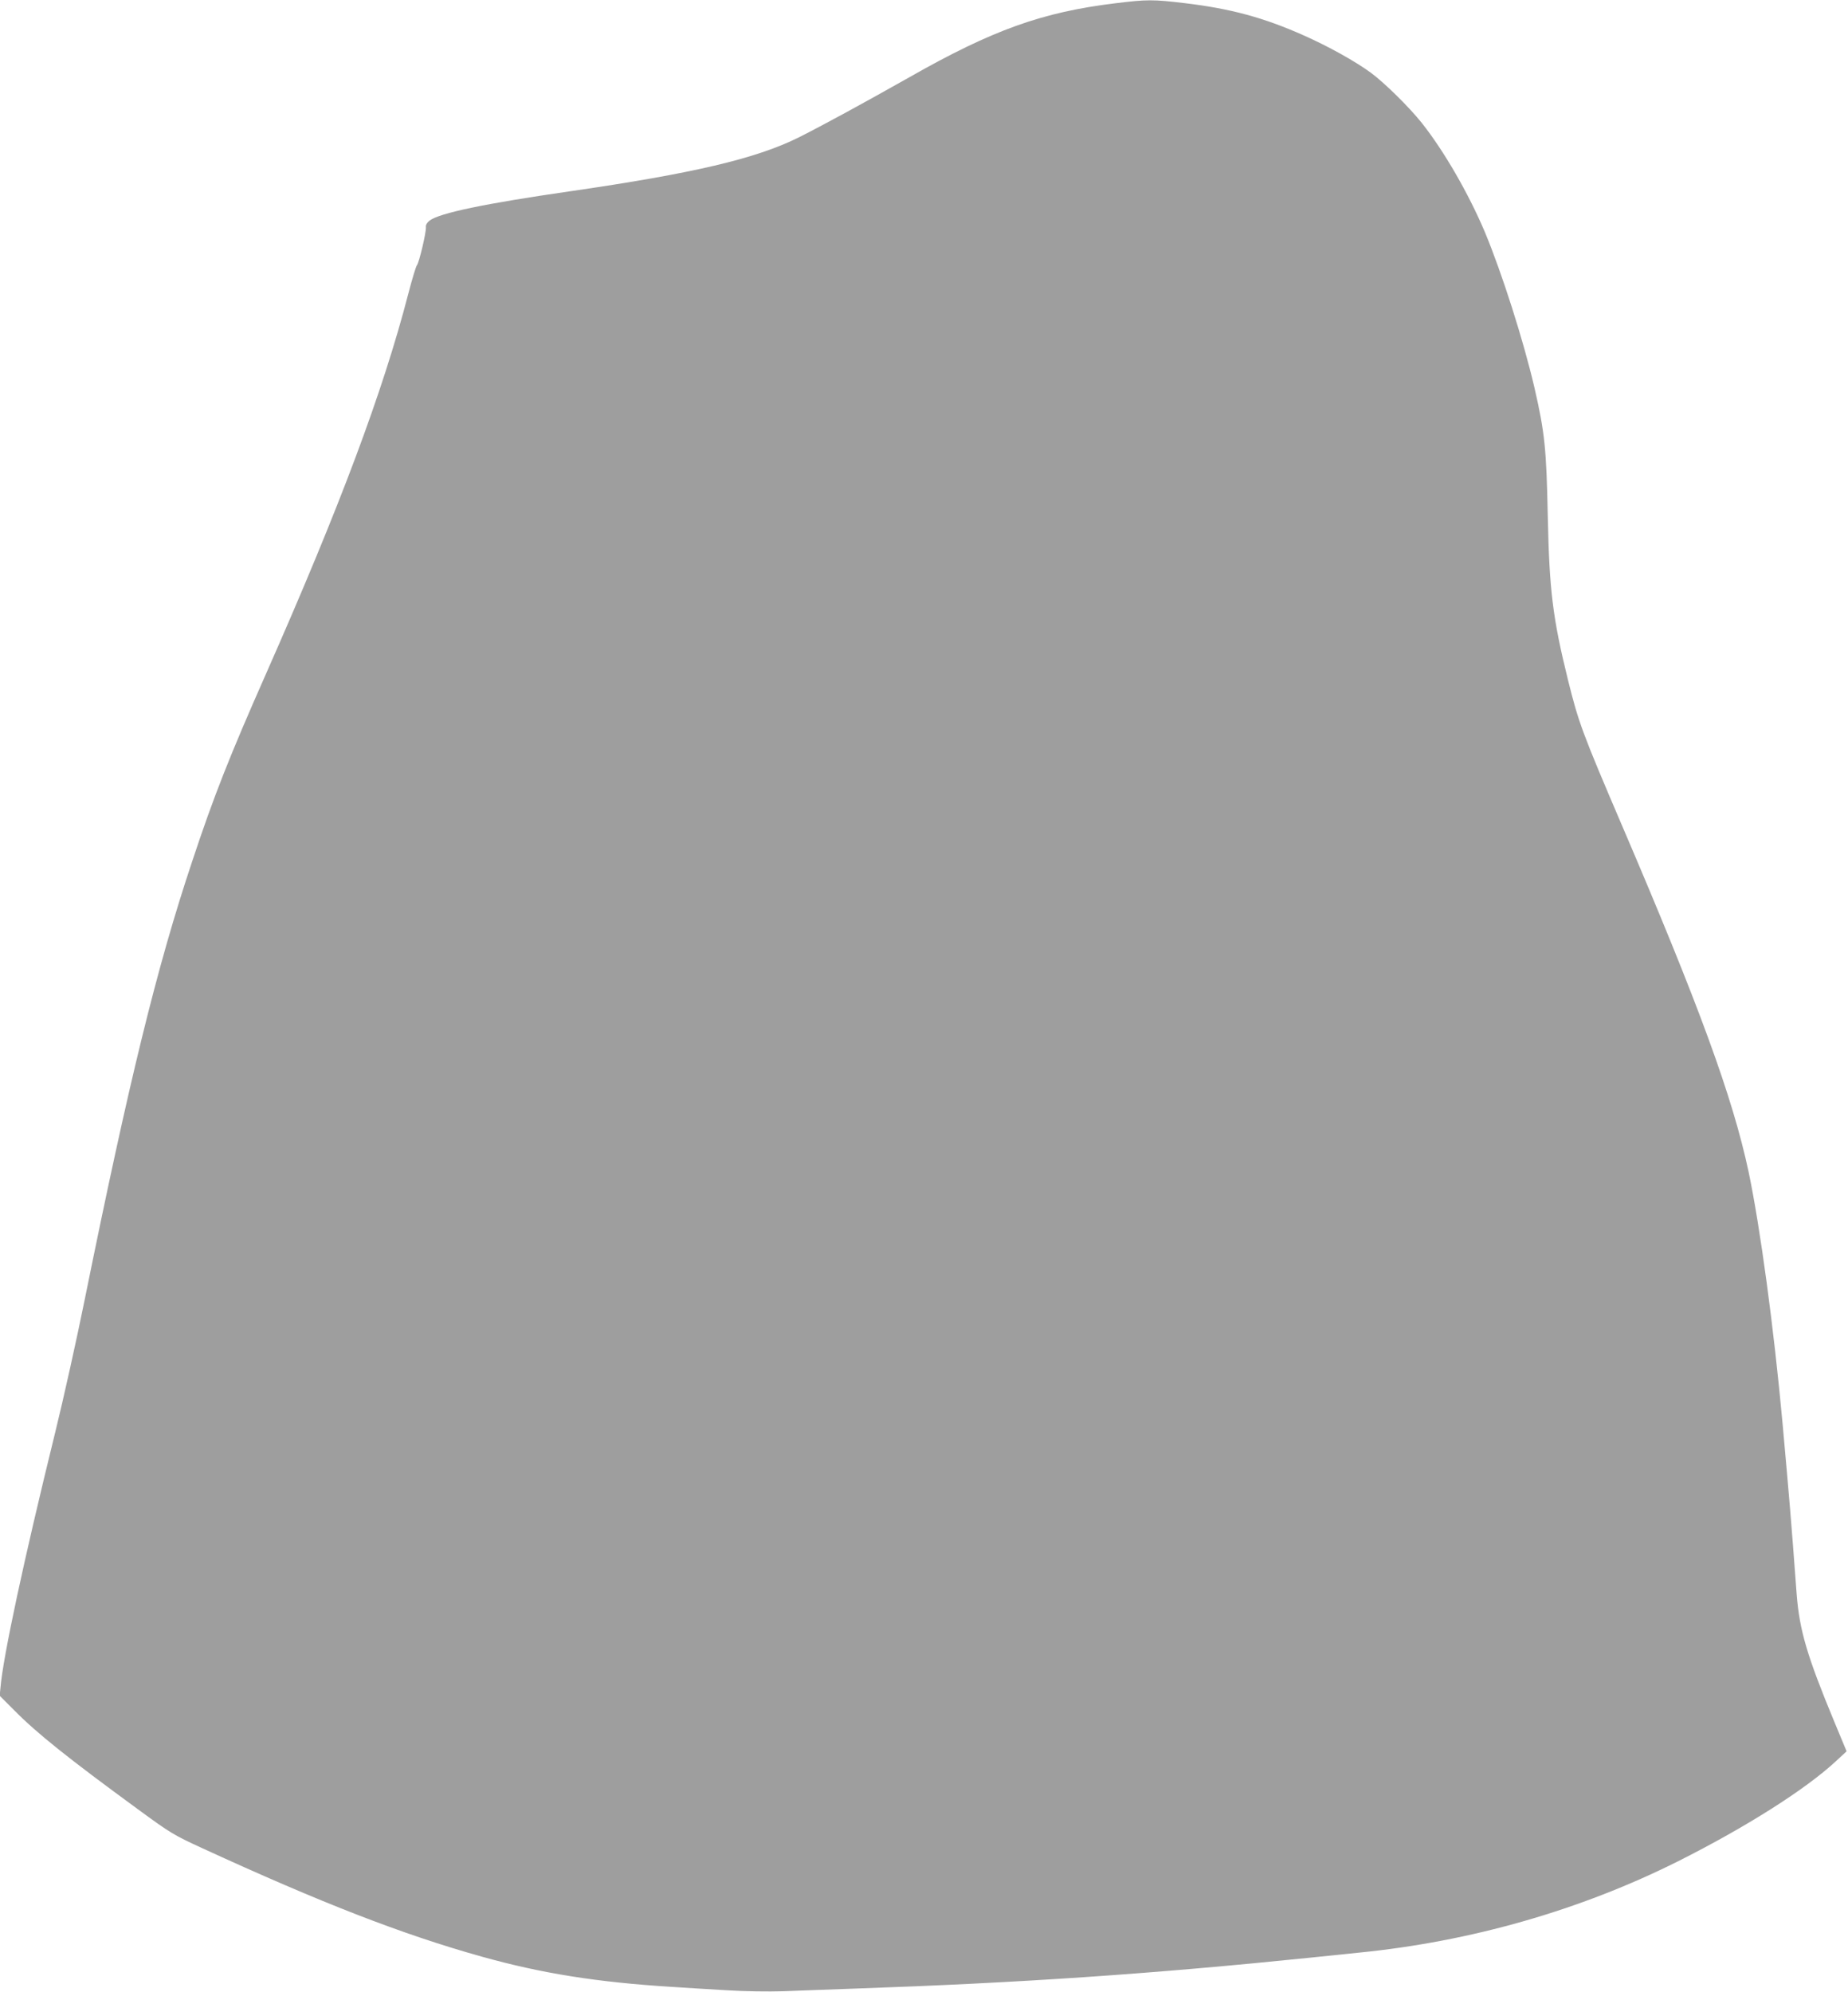
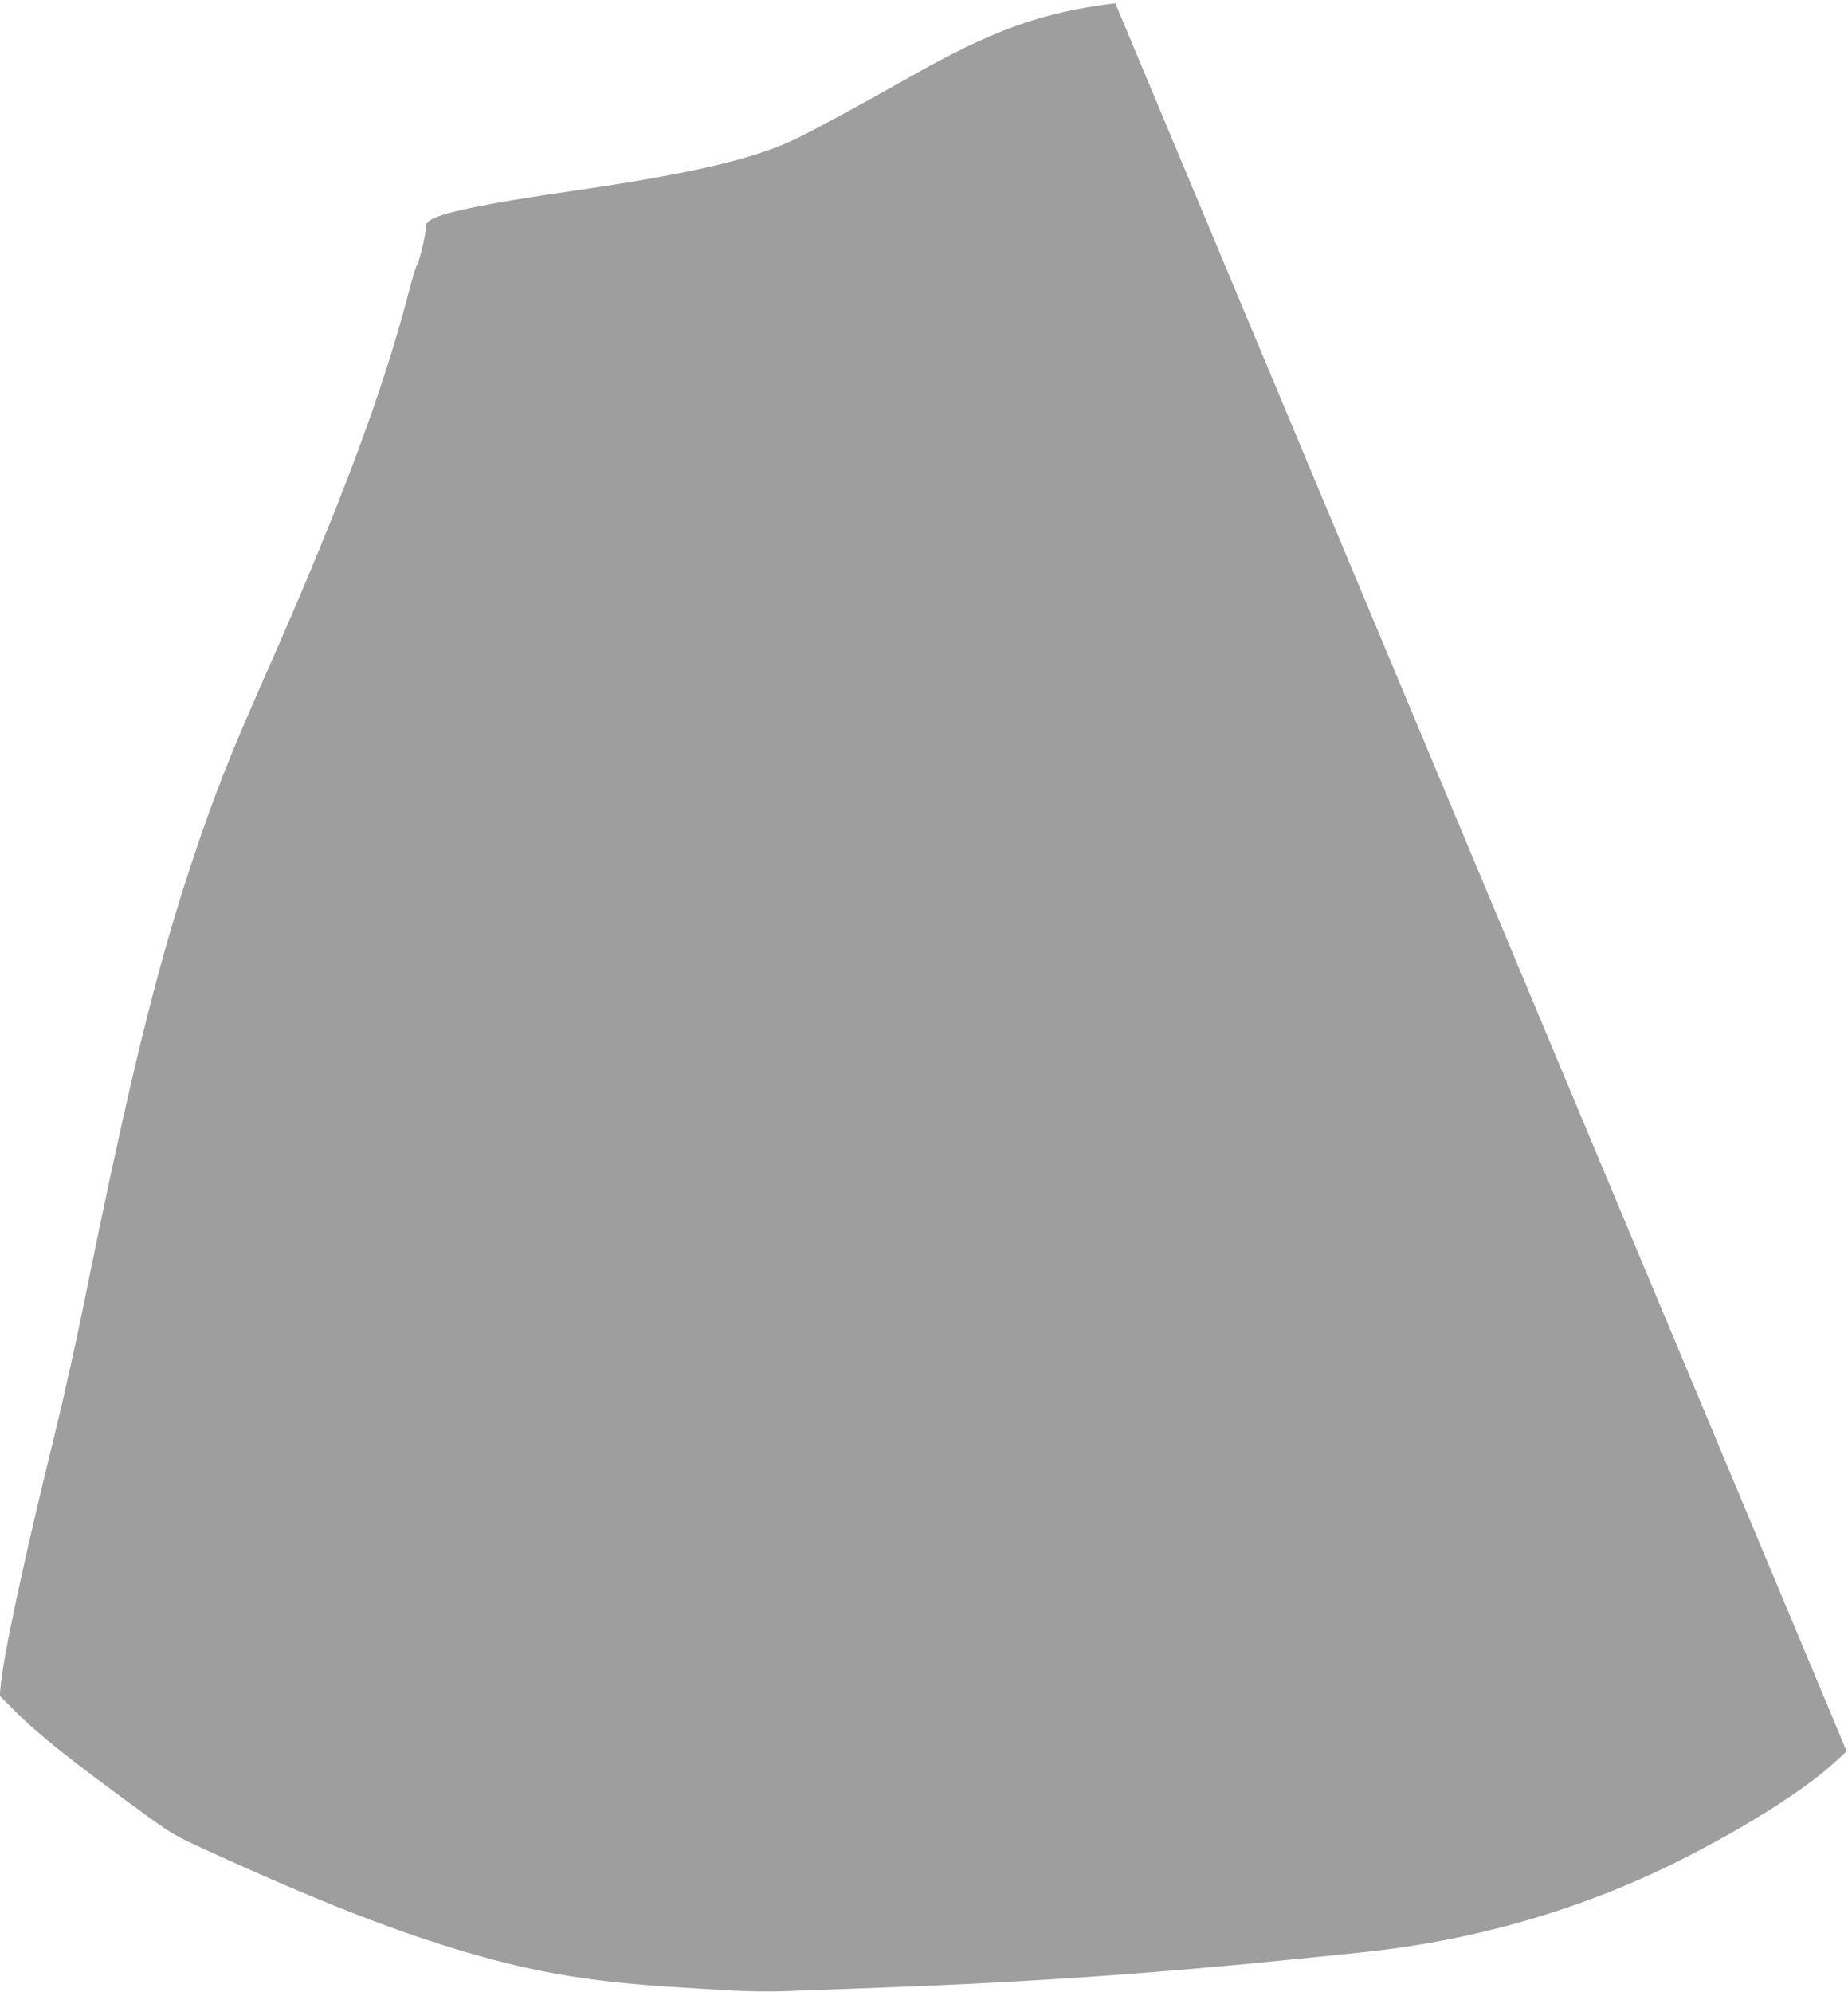
<svg xmlns="http://www.w3.org/2000/svg" version="1.0" width="1188pt" height="1280pt" viewBox="0 0 1188 1280" preserveAspectRatio="xMidYMid meet">
  <g transform="translate(0,1280) scale(0.1,-0.1)" fill="#9e9e9e" stroke="none">
-     <path d="M7170 12779 c-469 -57 -789 -171 -1325 -476 -305 -172 -551 -306 -710 -386 -275 -137 -680 -232 -1475 -347 -540 -78 -835 -139 -899 -188 -16 -13 -25 -28 -23 -42 3 -29 -43 -227 -58 -245 -6 -7 -31 -89 -55 -182 -164 -632 -439 -1367 -917 -2448 -230 -520 -334 -782 -472 -1199 -227 -679 -406 -1410 -690 -2811 -52 -258 -138 -645 -191 -860 -203 -825 -336 -1446 -352 -1642 l-5 -51 94 -94 c145 -147 348 -309 794 -635 210 -154 230 -166 415 -251 762 -350 1283 -553 1794 -696 386 -108 741 -165 1225 -195 91 -6 251 -16 356 -22 110 -7 264 -9 360 -6 93 4 300 11 459 17 1070 37 1907 94 2940 200 105 11 240 25 300 31 719 71 1425 273 2052 587 438 220 820 462 1016 644 l68 63 -79 190 c-175 422 -224 587 -242 820 -37 498 -45 588 -90 1090 -57 625 -144 1266 -219 1624 -102 478 -316 1065 -816 2231 -253 591 -277 656 -345 930 -99 401 -120 578 -130 1055 -9 432 -19 534 -86 825 -70 301 -209 737 -319 1000 -105 248 -263 521 -405 700 -82 103 -242 260 -328 323 -101 74 -276 171 -432 240 -256 114 -470 172 -766 207 -201 24 -241 24 -444 -1z" />
+     <path d="M7170 12779 c-469 -57 -789 -171 -1325 -476 -305 -172 -551 -306 -710 -386 -275 -137 -680 -232 -1475 -347 -540 -78 -835 -139 -899 -188 -16 -13 -25 -28 -23 -42 3 -29 -43 -227 -58 -245 -6 -7 -31 -89 -55 -182 -164 -632 -439 -1367 -917 -2448 -230 -520 -334 -782 -472 -1199 -227 -679 -406 -1410 -690 -2811 -52 -258 -138 -645 -191 -860 -203 -825 -336 -1446 -352 -1642 l-5 -51 94 -94 c145 -147 348 -309 794 -635 210 -154 230 -166 415 -251 762 -350 1283 -553 1794 -696 386 -108 741 -165 1225 -195 91 -6 251 -16 356 -22 110 -7 264 -9 360 -6 93 4 300 11 459 17 1070 37 1907 94 2940 200 105 11 240 25 300 31 719 71 1425 273 2052 587 438 220 820 462 1016 644 l68 63 -79 190 z" />
  </g>
</svg>